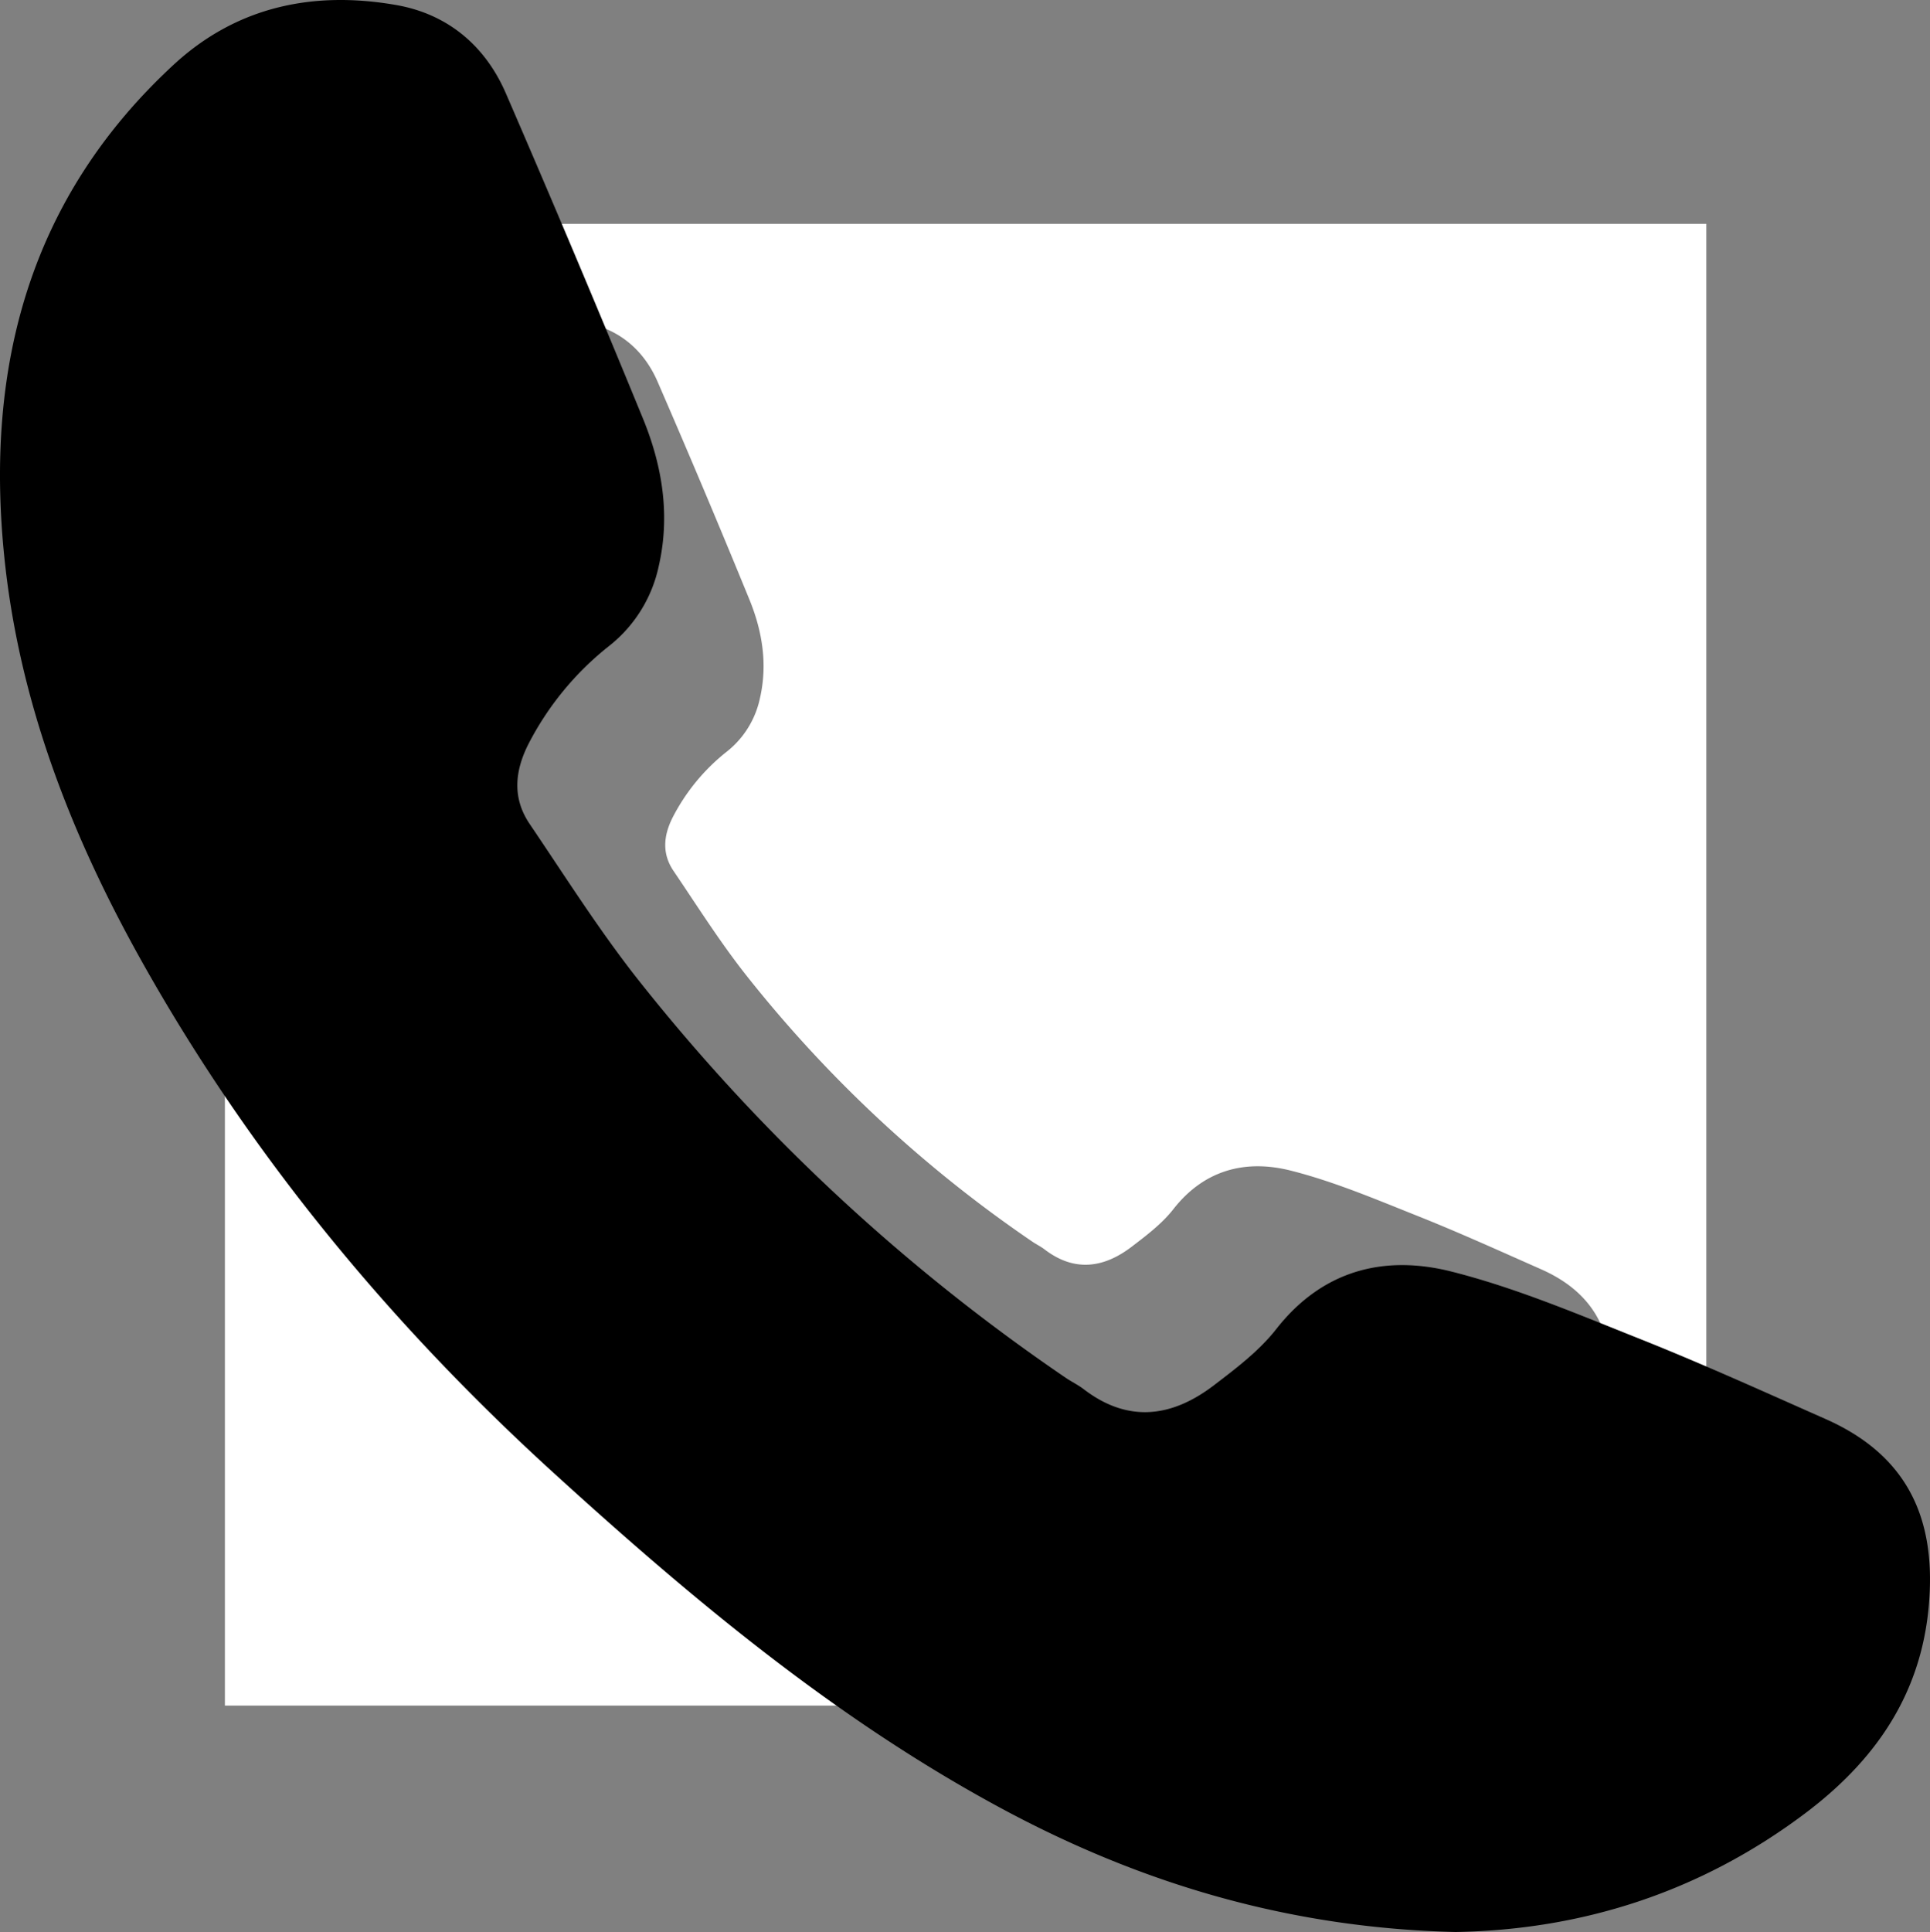
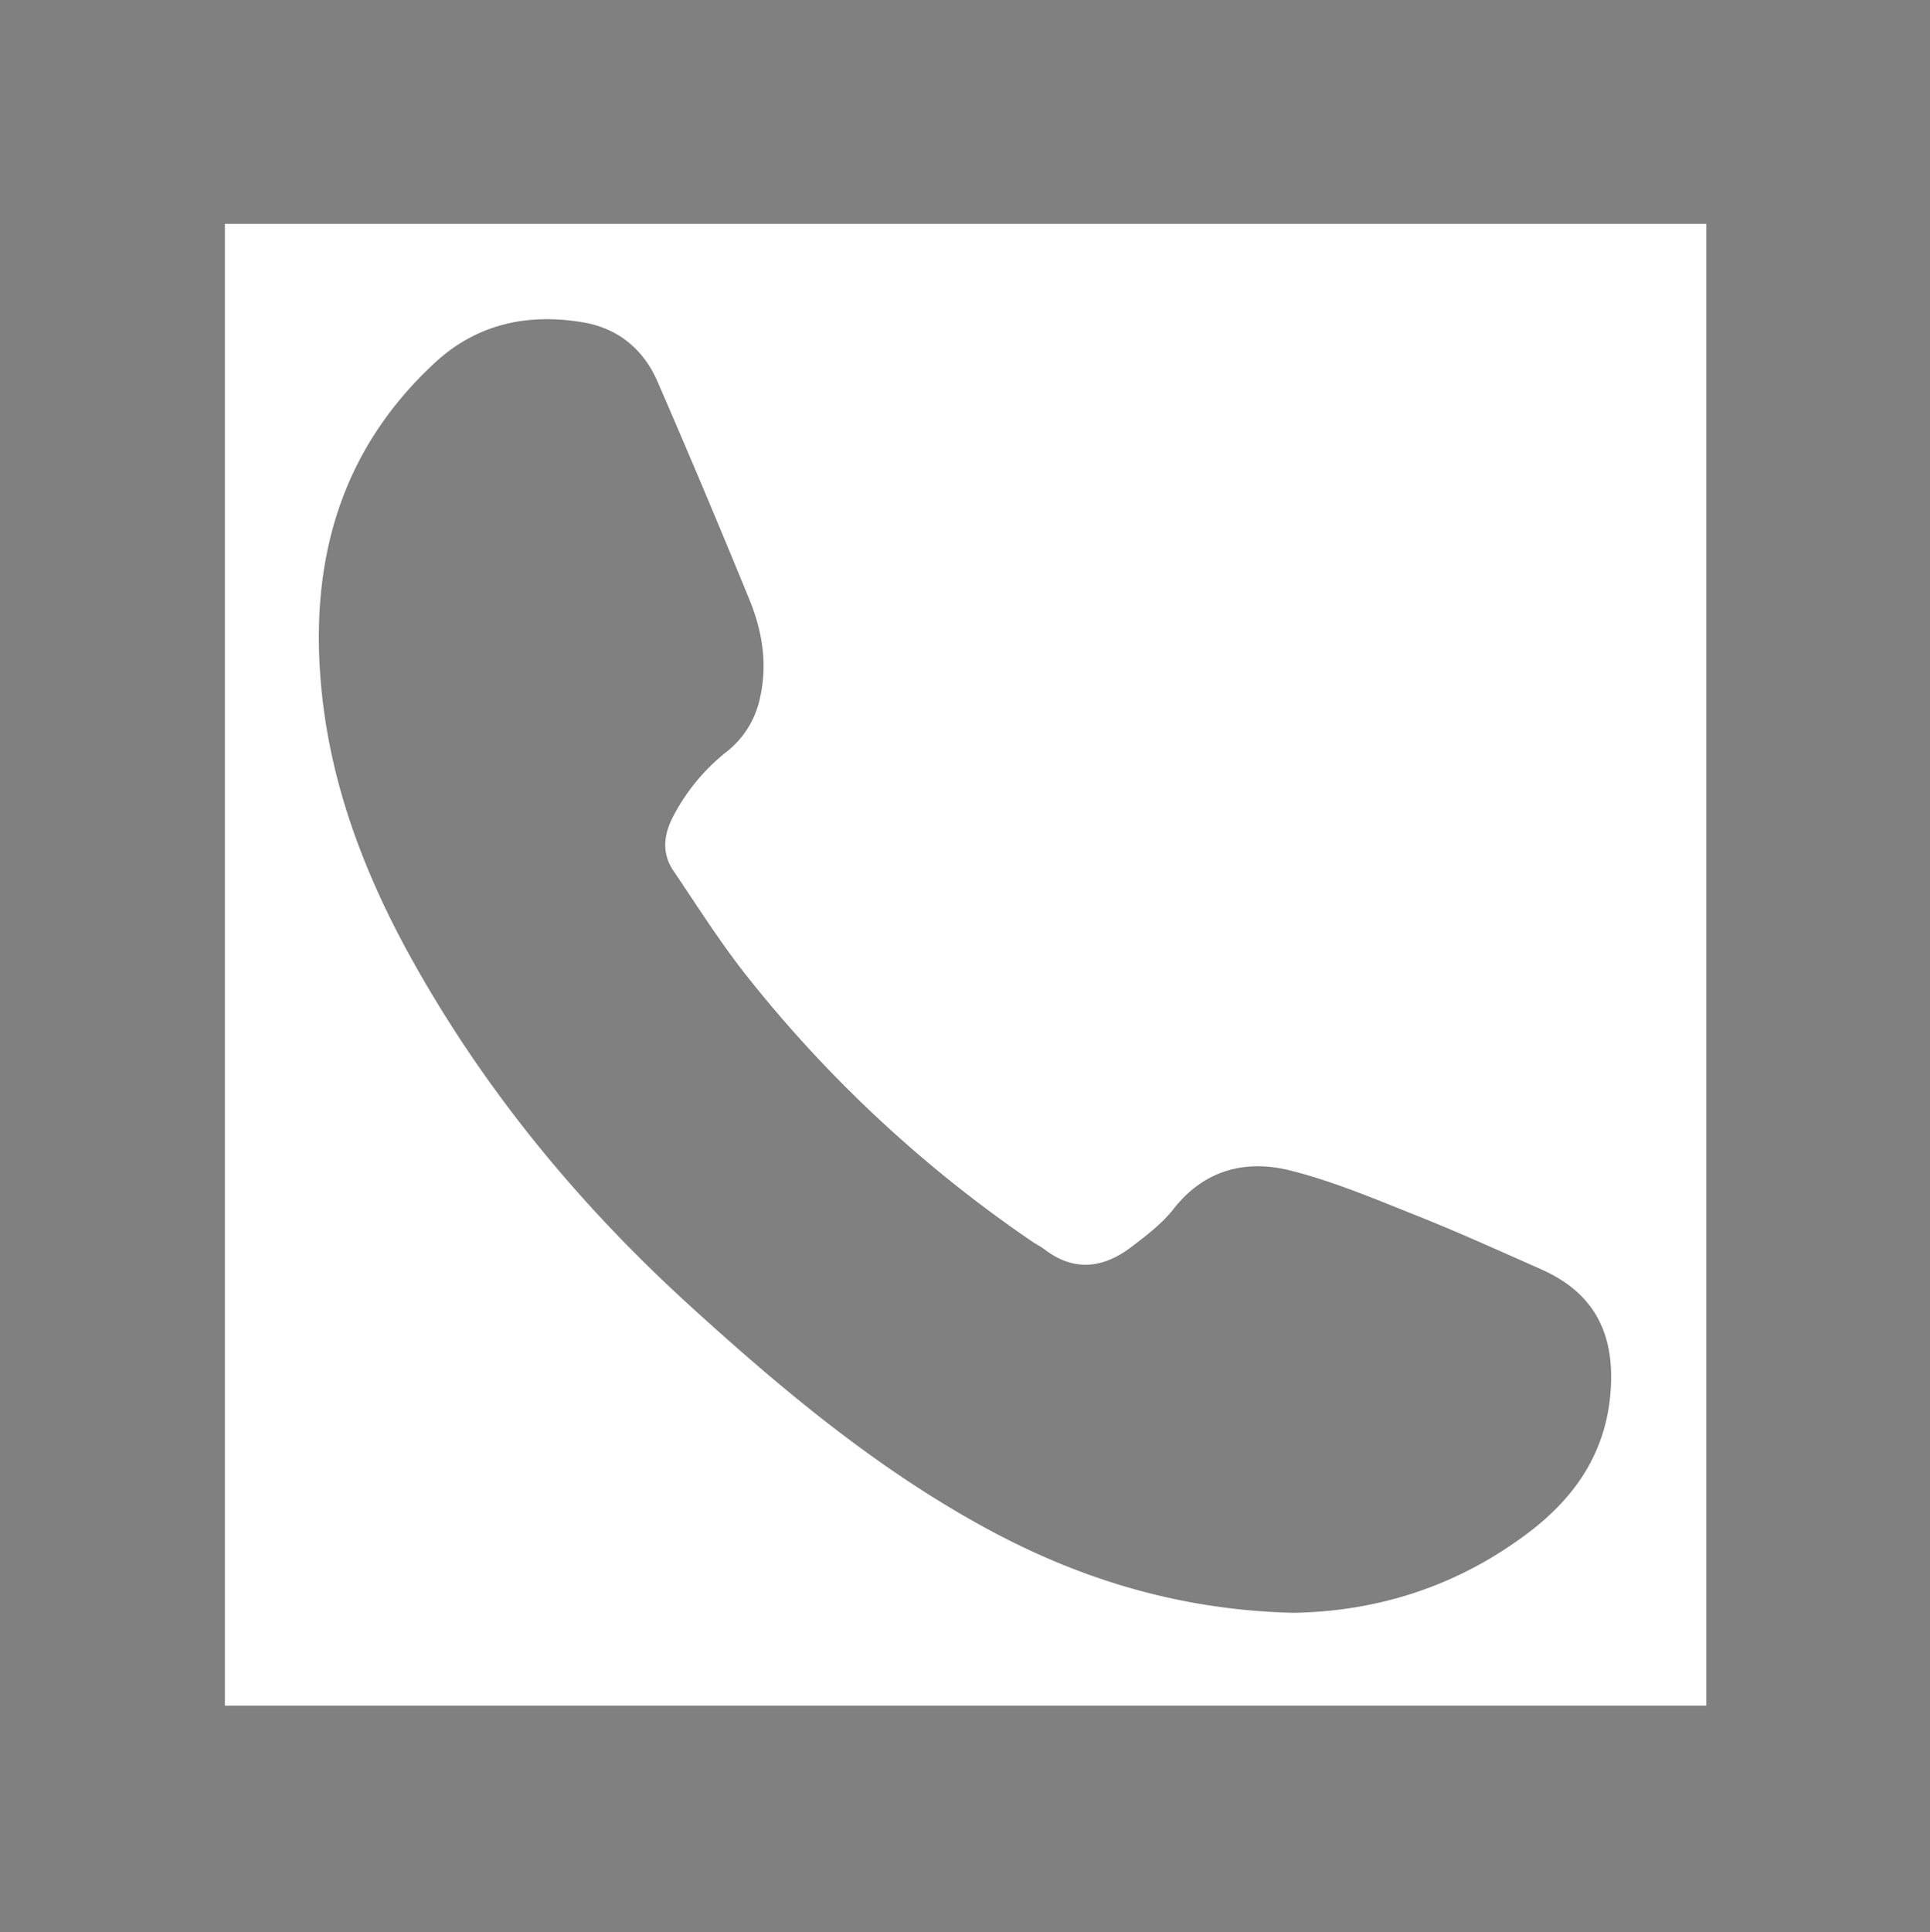
<svg xmlns="http://www.w3.org/2000/svg" id="Calque_1" data-name="Calque 1" viewBox="0 0 500.269 500.669">
  <rect x="0" y="0" width="500.269" height="500.669" fill="#808080" stroke="none" />
  <defs>
    <style>.cls-1{fill:#fff;}</style>
  </defs>
  <path class="cls-1" d="M442,442H58V58H442ZM334.985,417.954c21.77-.369,42.374-6.814,60.707-20.616,13.272-9.992,21.198-22.515,21.62-39.42.346-13.853-5.437-23.369-18.109-28.977-10.709-4.739-21.381-9.584-32.256-13.914-10.741-4.276-21.492-8.846-32.649-11.666-11.664-2.949-22.411-.282-30.458,9.999-2.943,3.76-6.948,6.786-10.793,9.723-7.267,5.55-14.874,6.603-22.604.682-.985-.755-2.129-1.298-3.158-2.001a334.763,334.763,0,0,1-73.981-68.807c-6.868-8.667-12.799-18.085-19.012-27.258-3.004-4.434-2.634-9.063-.263-13.792a51.921,51.921,0,0,1,14.155-17.191,23.964,23.964,0,0,0,8.489-13.703c2.05-8.863.636-17.456-2.71-25.637Q182.366,127.019,170.156,98.913c-3.595-8.297-10.138-13.774-19.058-15.33-14.334-2.5-27.639.234-38.604,10.361-25.054,23.141-32.744,52.44-29.397,85.346,2.565,25.217,11.605,48.37,23.893,70.292,18.832,33.596,43.084,62.872,71.527,88.773,24.03,21.882,48.865,42.656,77.662,58.163C280.492,409.611,306.294,417.278,334.985,417.954Z" transform="translate(0.293 0)" />
-   <path d="M377.001,500.669c-42.849-1.01-81.384-12.46-117.695-32.013-43.008-23.159-80.099-54.184-115.987-86.865C100.84,343.109,64.621,299.387,36.496,249.212,18.144,216.472,4.644,181.893.813,144.232c-4.999-49.145,6.485-92.902,43.903-127.462C61.092,1.646,80.962-2.437,102.37,1.296c13.323,2.323,23.094,10.503,28.463,22.895q18.191,41.986,35.556,84.326c4.997,12.217,7.109,25.051,4.047,38.288a35.79,35.79,0,0,1-12.677,20.464,77.542,77.542,0,0,0-21.14,25.674c-3.541,7.063-4.093,13.976.393,20.598,9.279,13.7,18.136,27.766,28.394,40.709A499.959,499.959,0,0,0,275.893,357.013c1.536,1.049,3.244,1.861,4.716,2.988,11.545,8.843,22.906,7.271,33.759-1.018,5.742-4.386,11.724-8.905,16.119-14.521,12.017-15.355,28.068-19.337,45.488-14.933,16.662,4.212,32.72,11.038,48.76,17.423,16.242,6.466,32.181,13.703,48.174,20.78,18.924,8.374,27.562,22.587,27.045,43.276-.631,25.248-12.468,43.951-32.289,58.873C440.286,490.493,409.514,500.118,377.001,500.669Z" transform="translate(0.293 0)" />
</svg>